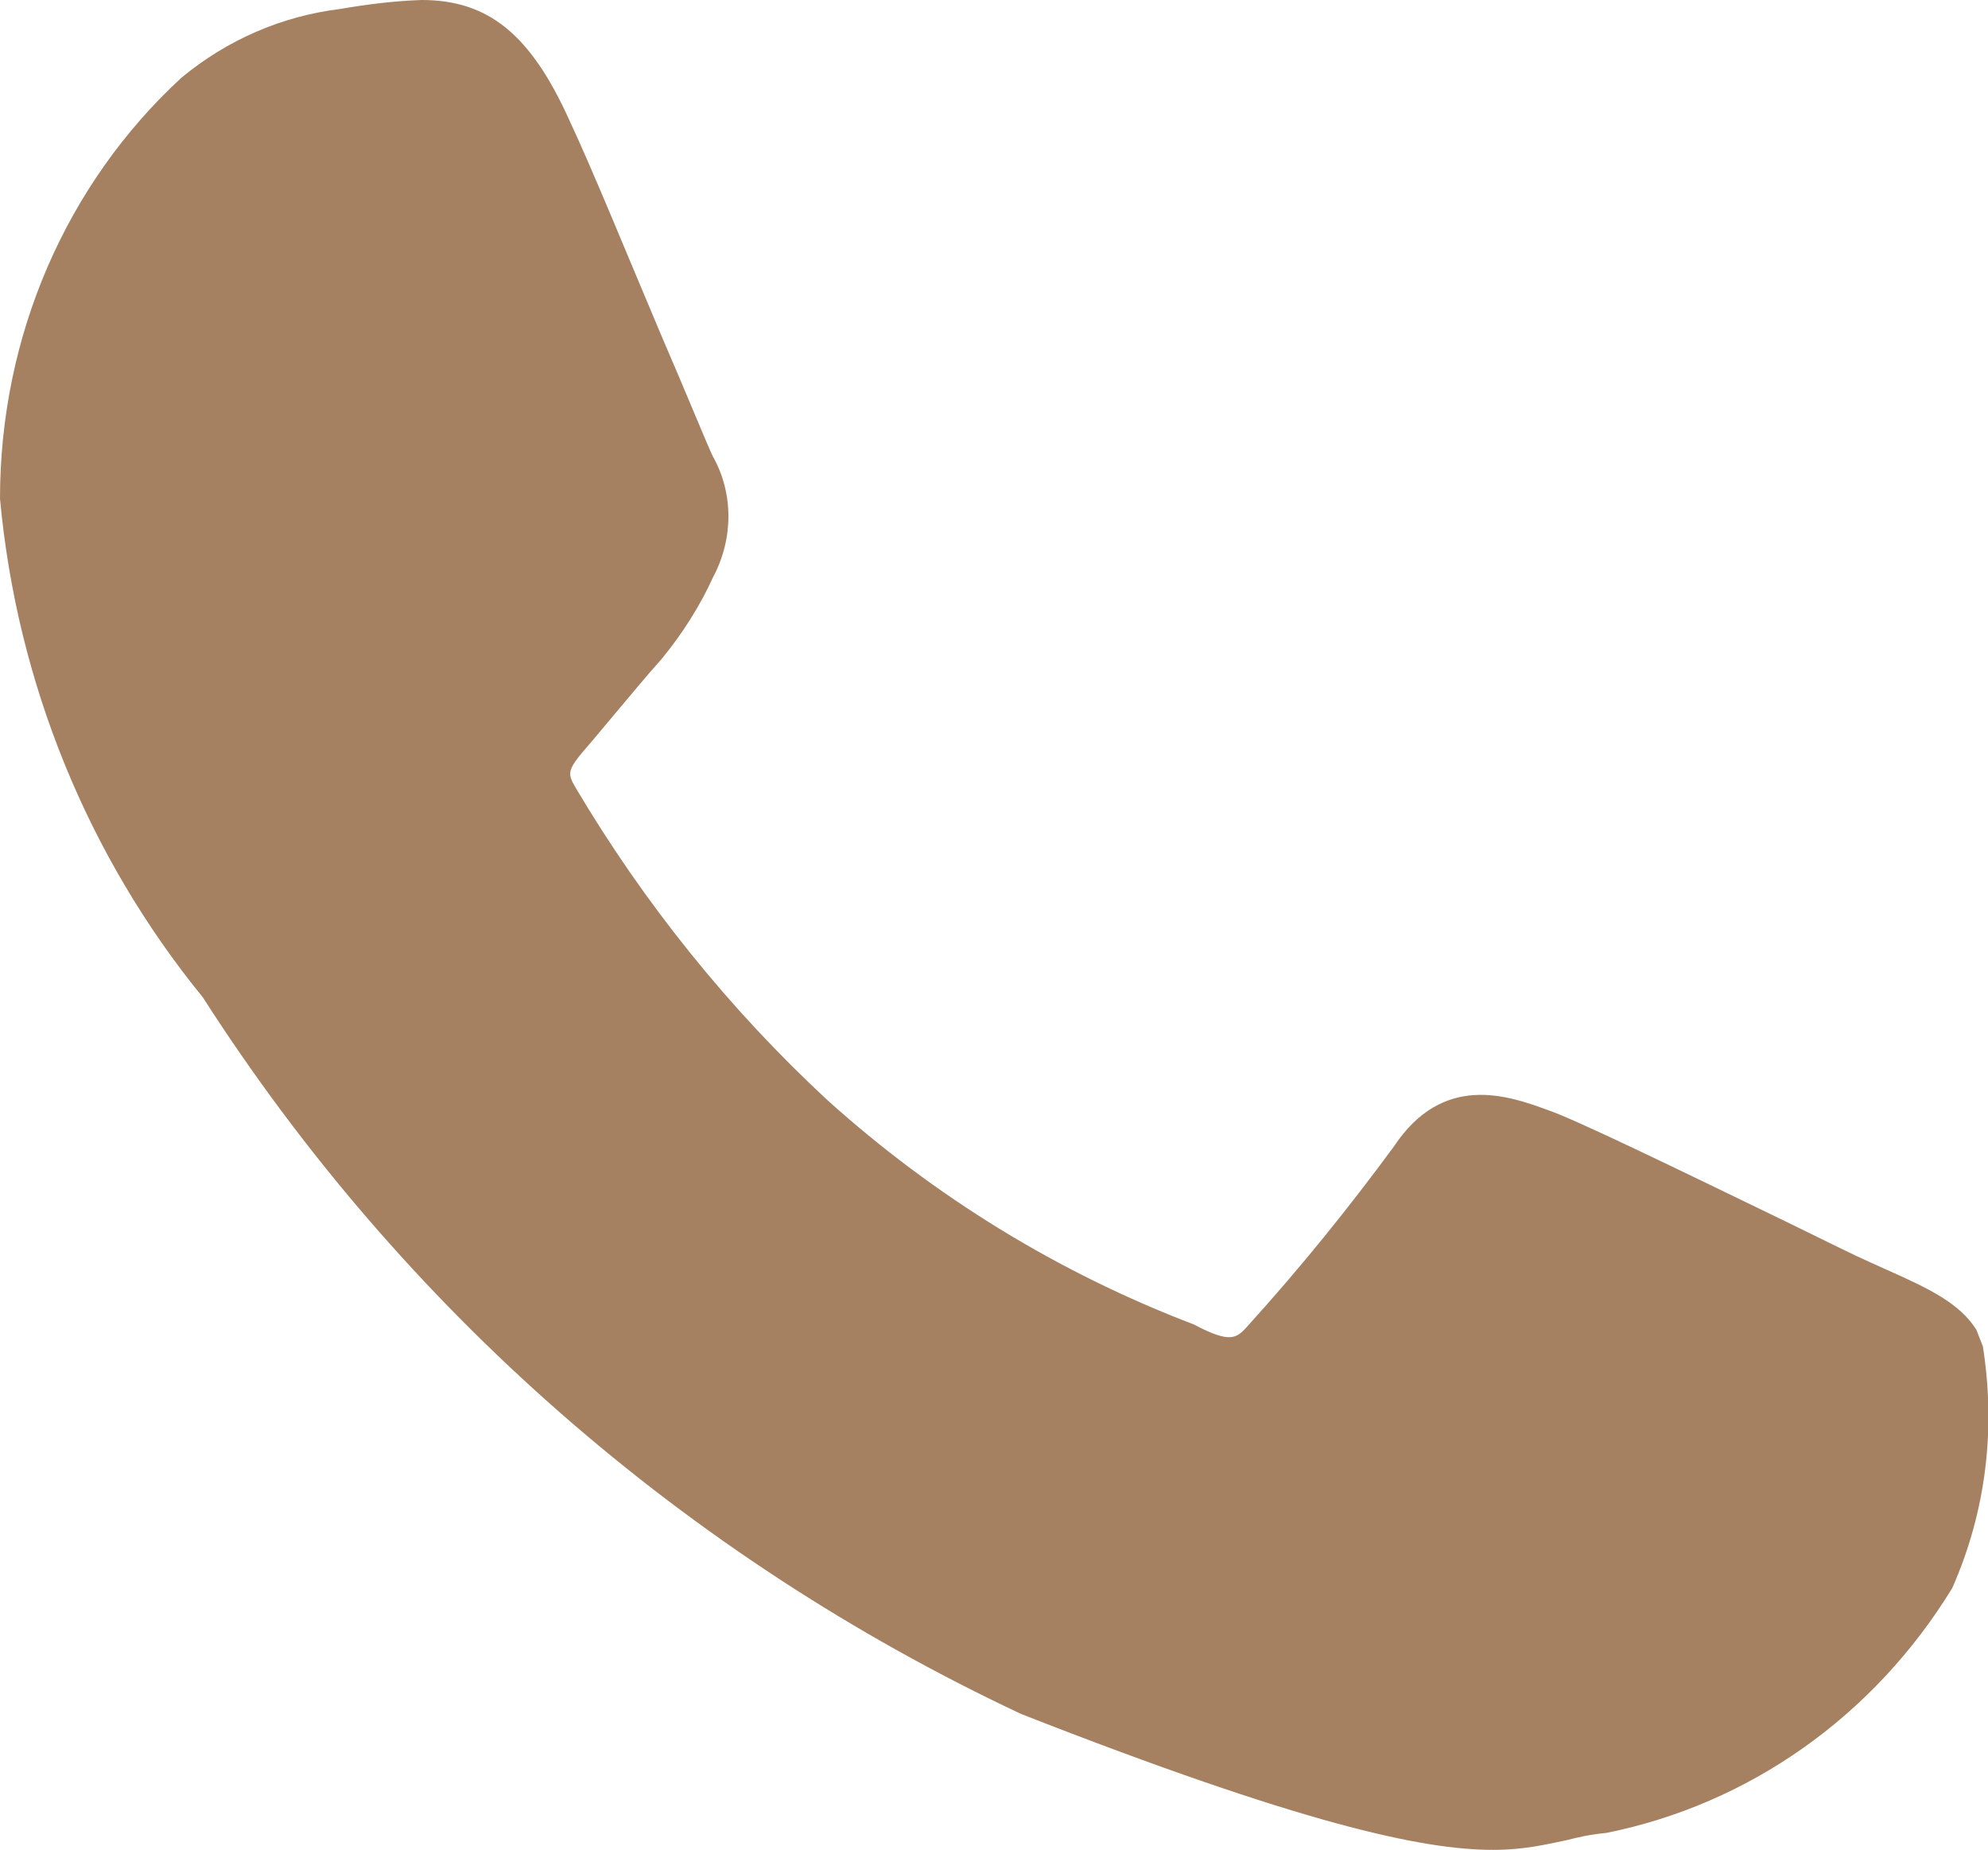
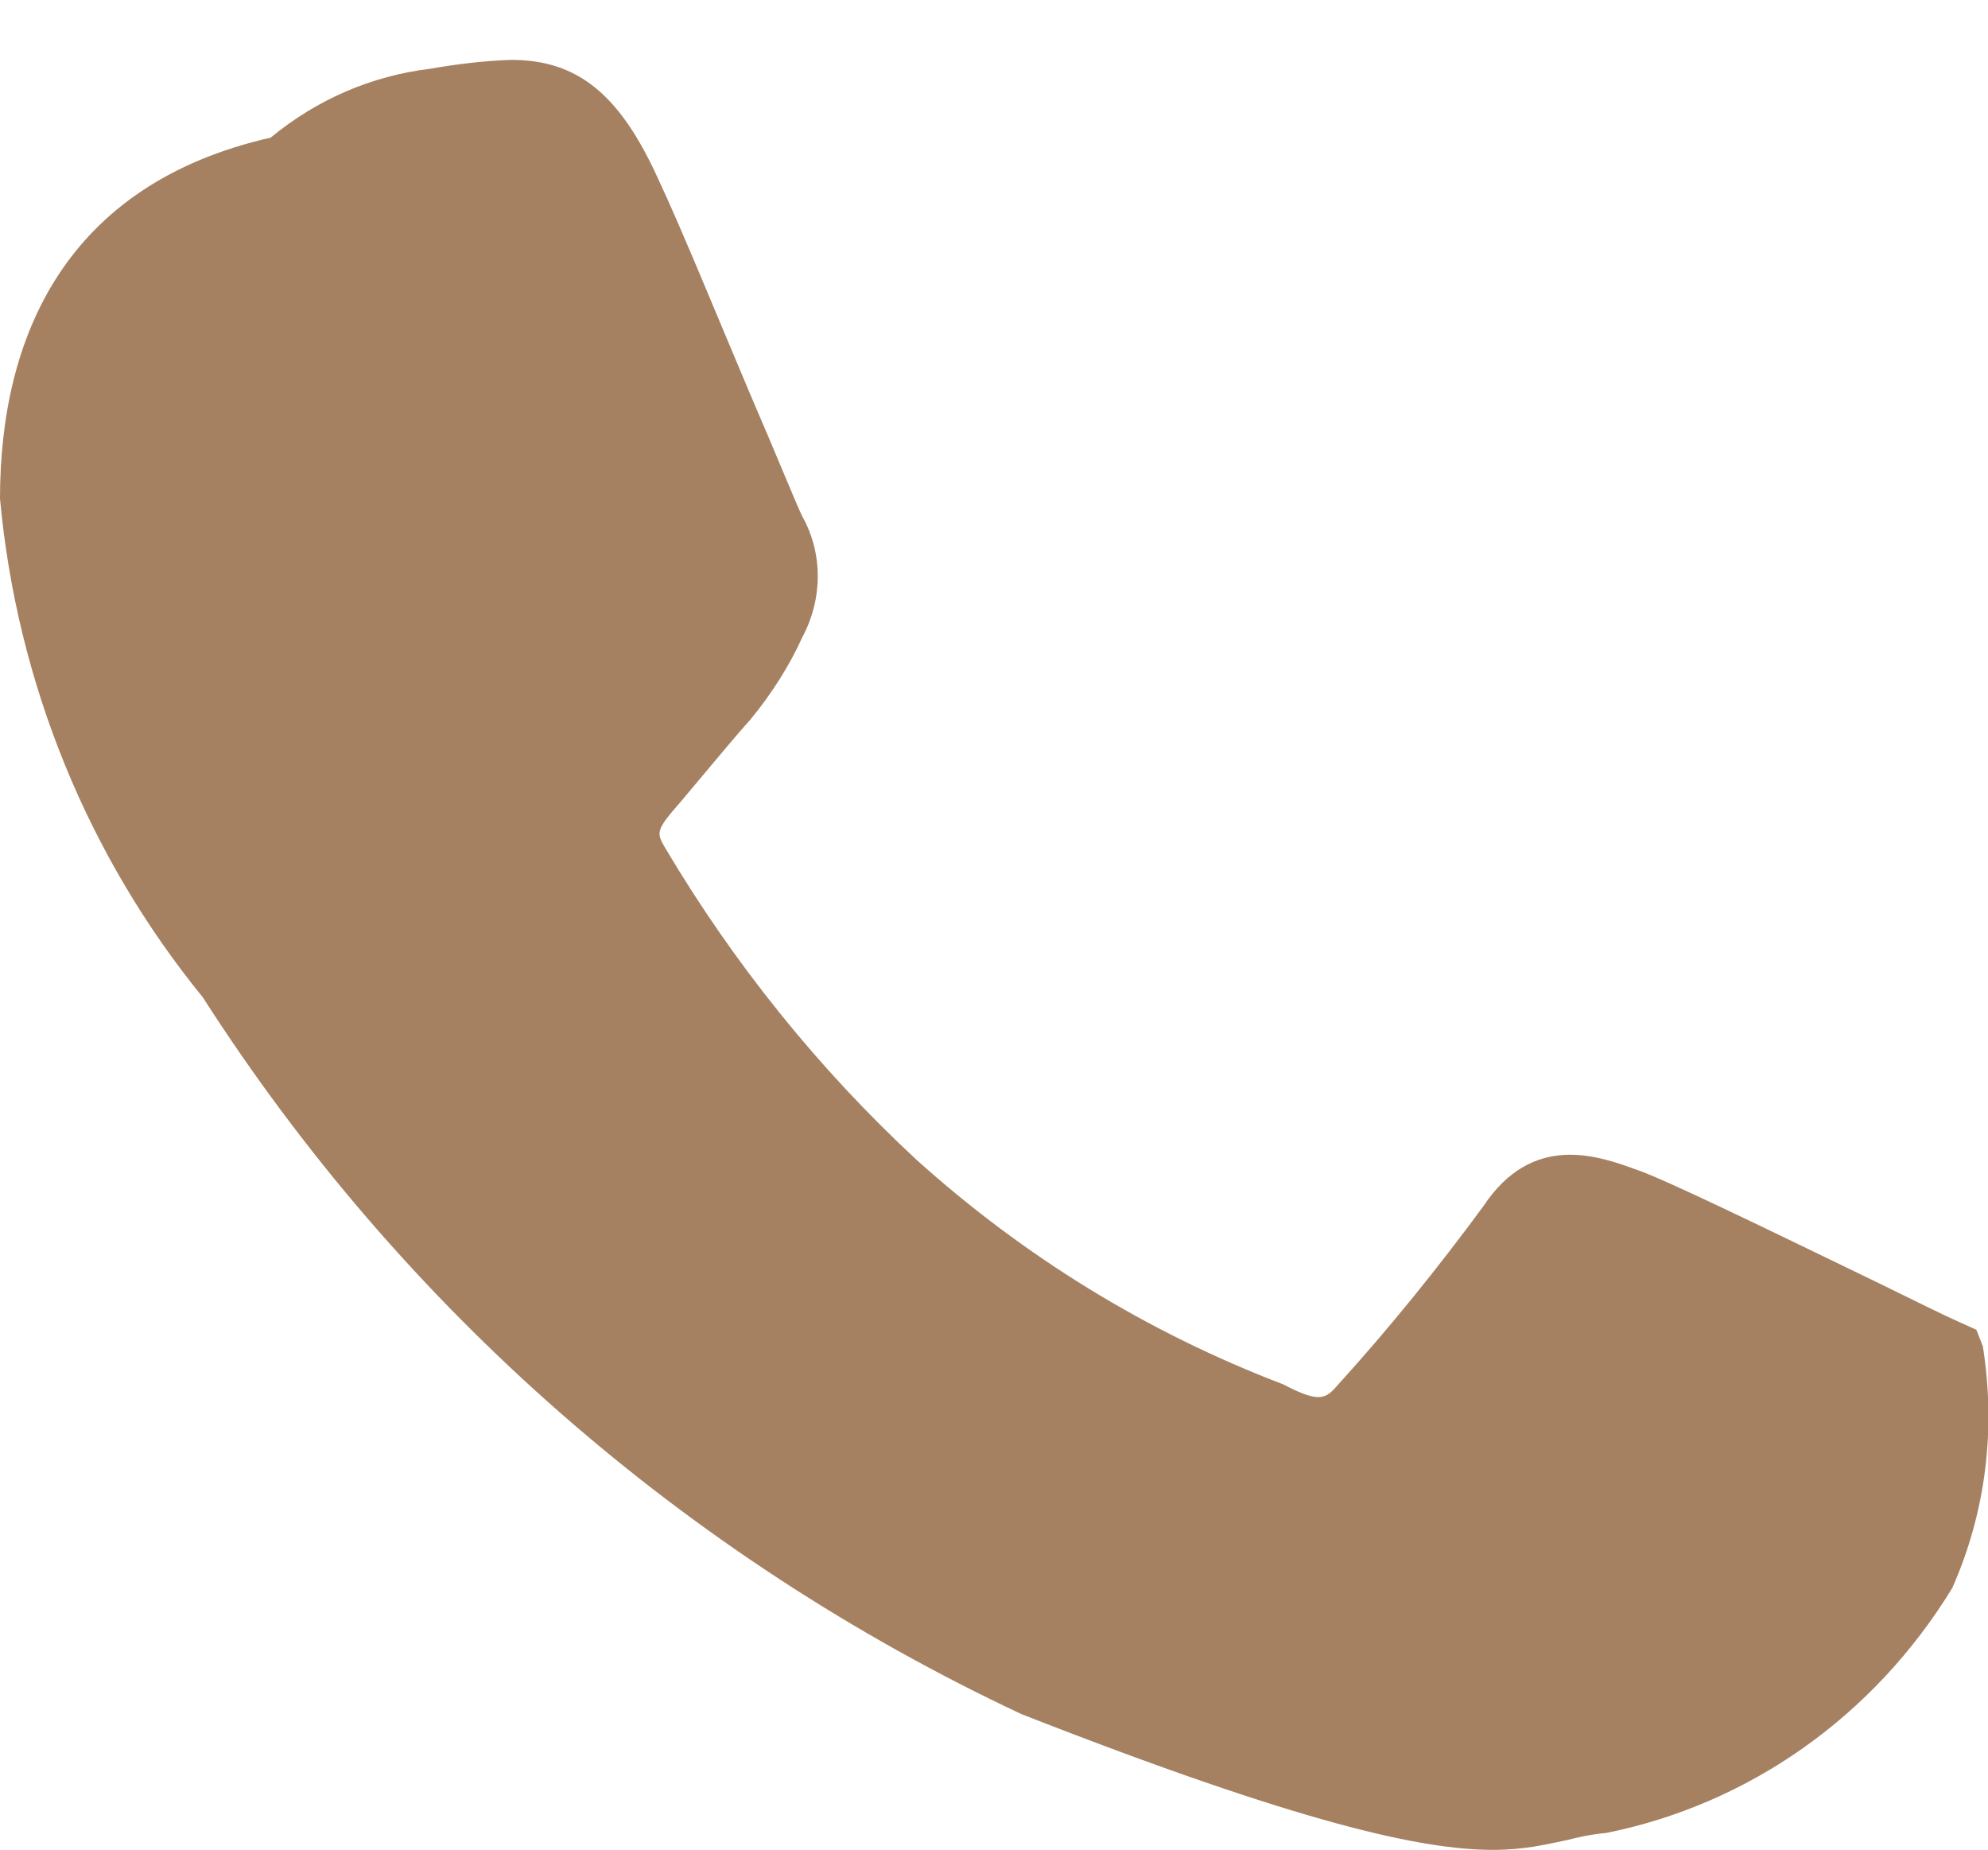
<svg xmlns="http://www.w3.org/2000/svg" id="Capa_2" data-name="Capa 2" viewBox="0 0 22.25 20.7">
  <defs>
    <style>
      .cls-1 {
        fill: #a58162;
        stroke-width: 0px;
      }
    </style>
  </defs>
  <g id="Capa_1-2" data-name="Capa 1">
-     <path class="cls-1" d="M22.19,15.06l-.07-.18c-.19-.3-.53-.46-1-.67l-.2-.09c-.16-.07-.5-.24-.91-.44-1.28-.62-2.37-1.15-2.69-1.26-.44-.16-1.17-.42-1.72.41-.5.68-1.04,1.35-1.62,1.99-.14.16-.2.22-.62,0-1.52-.58-2.9-1.43-4.1-2.51-1.1-1.02-2.05-2.2-2.82-3.5-.1-.17-.09-.2.18-.51l.26-.31c.17-.2.34-.41.52-.61.24-.29.44-.61.58-.92.23-.43.23-.94,0-1.35-.06-.12-.29-.69-.58-1.36-.36-.85-.78-1.88-1.03-2.41-.43-.95-.9-1.34-1.65-1.34h0c-.31.01-.62.05-.91.1-.65.08-1.26.34-1.78.77C.74,2.06,0,3.76,0,5.58c.19,2.07.99,4.01,2.27,5.58,2.23,3.48,5.39,6.25,9.16,8.02,3.14,1.23,4.49,1.52,5.28,1.52.35,0,.59-.06.83-.11.12-.03.24-.06.44-.08,1.59-.32,2.99-1.3,3.87-2.74.38-.86.49-1.79.34-2.72Z" />
+     <path class="cls-1" d="M22.19,15.06l-.07-.18l-.2-.09c-.16-.07-.5-.24-.91-.44-1.28-.62-2.37-1.15-2.69-1.26-.44-.16-1.17-.42-1.72.41-.5.68-1.04,1.35-1.62,1.99-.14.16-.2.22-.62,0-1.52-.58-2.9-1.43-4.1-2.51-1.1-1.02-2.05-2.2-2.82-3.5-.1-.17-.09-.2.18-.51l.26-.31c.17-.2.34-.41.52-.61.24-.29.44-.61.58-.92.23-.43.23-.94,0-1.35-.06-.12-.29-.69-.58-1.36-.36-.85-.78-1.88-1.03-2.41-.43-.95-.9-1.34-1.65-1.34h0c-.31.01-.62.05-.91.1-.65.08-1.26.34-1.78.77C.74,2.06,0,3.76,0,5.58c.19,2.07.99,4.01,2.27,5.58,2.23,3.48,5.39,6.25,9.16,8.02,3.14,1.23,4.49,1.52,5.28,1.52.35,0,.59-.06.83-.11.12-.03.24-.06.44-.08,1.59-.32,2.99-1.3,3.87-2.74.38-.86.49-1.79.34-2.72Z" />
  </g>
</svg>